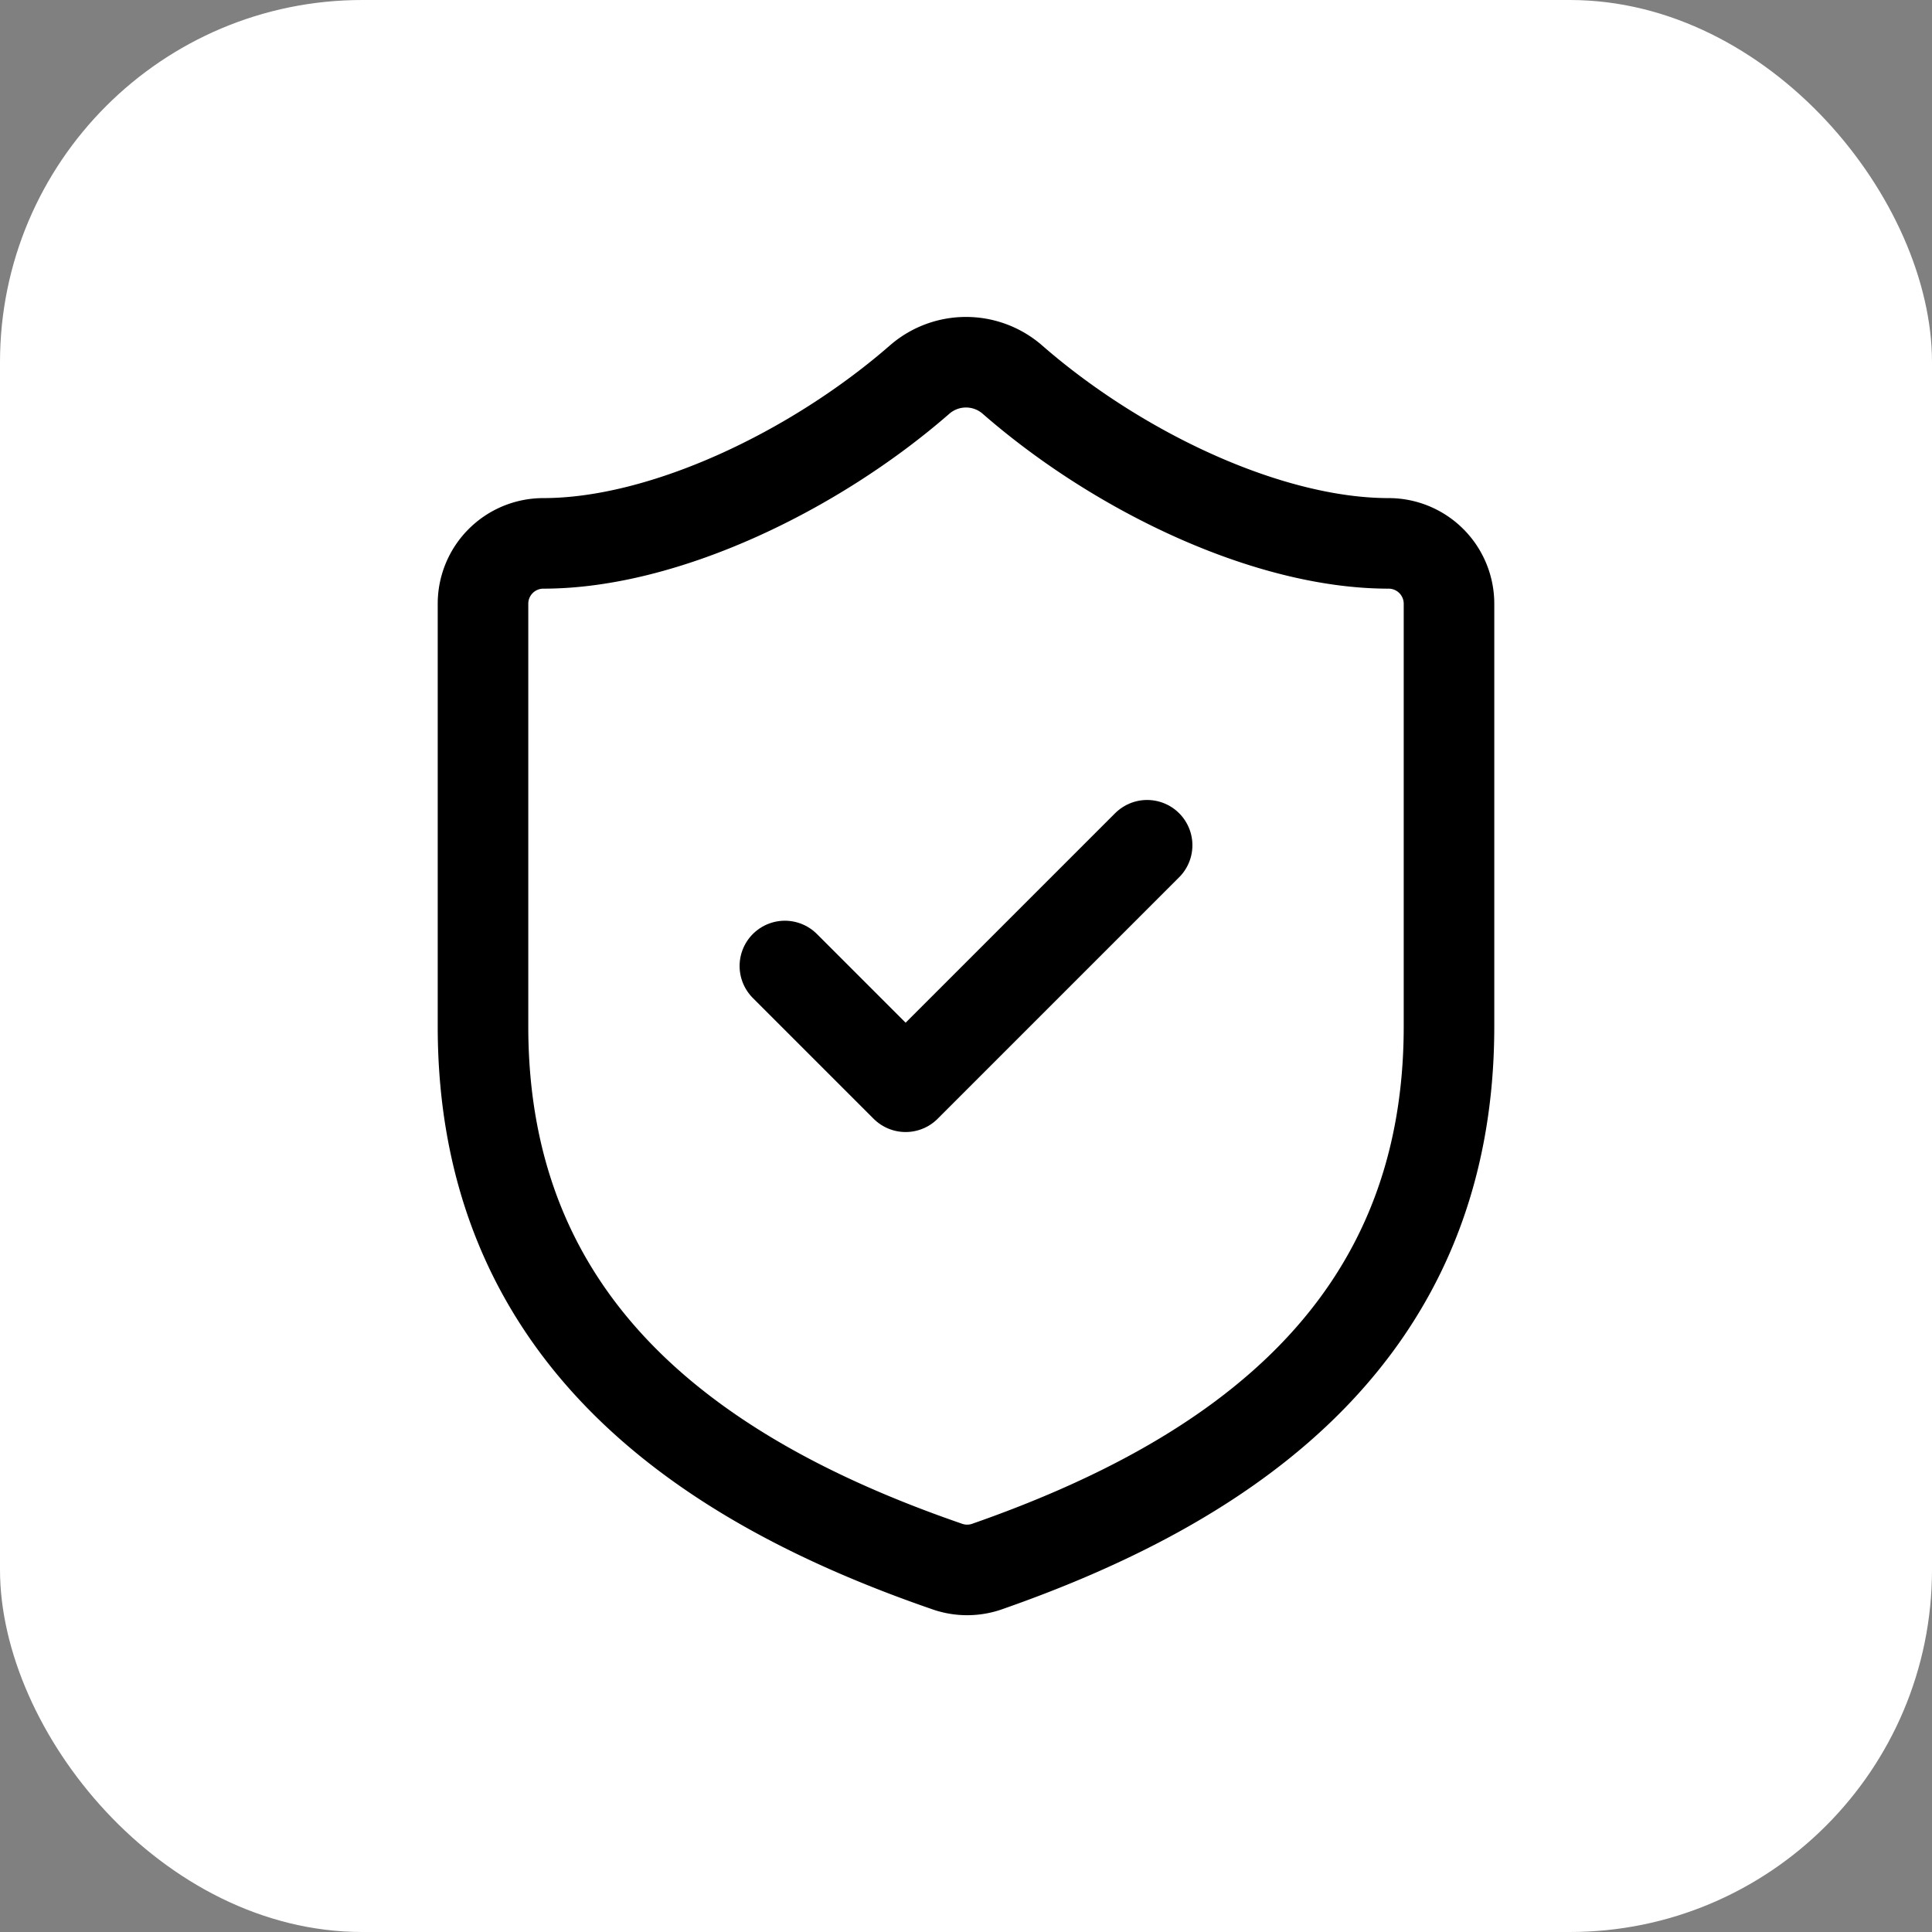
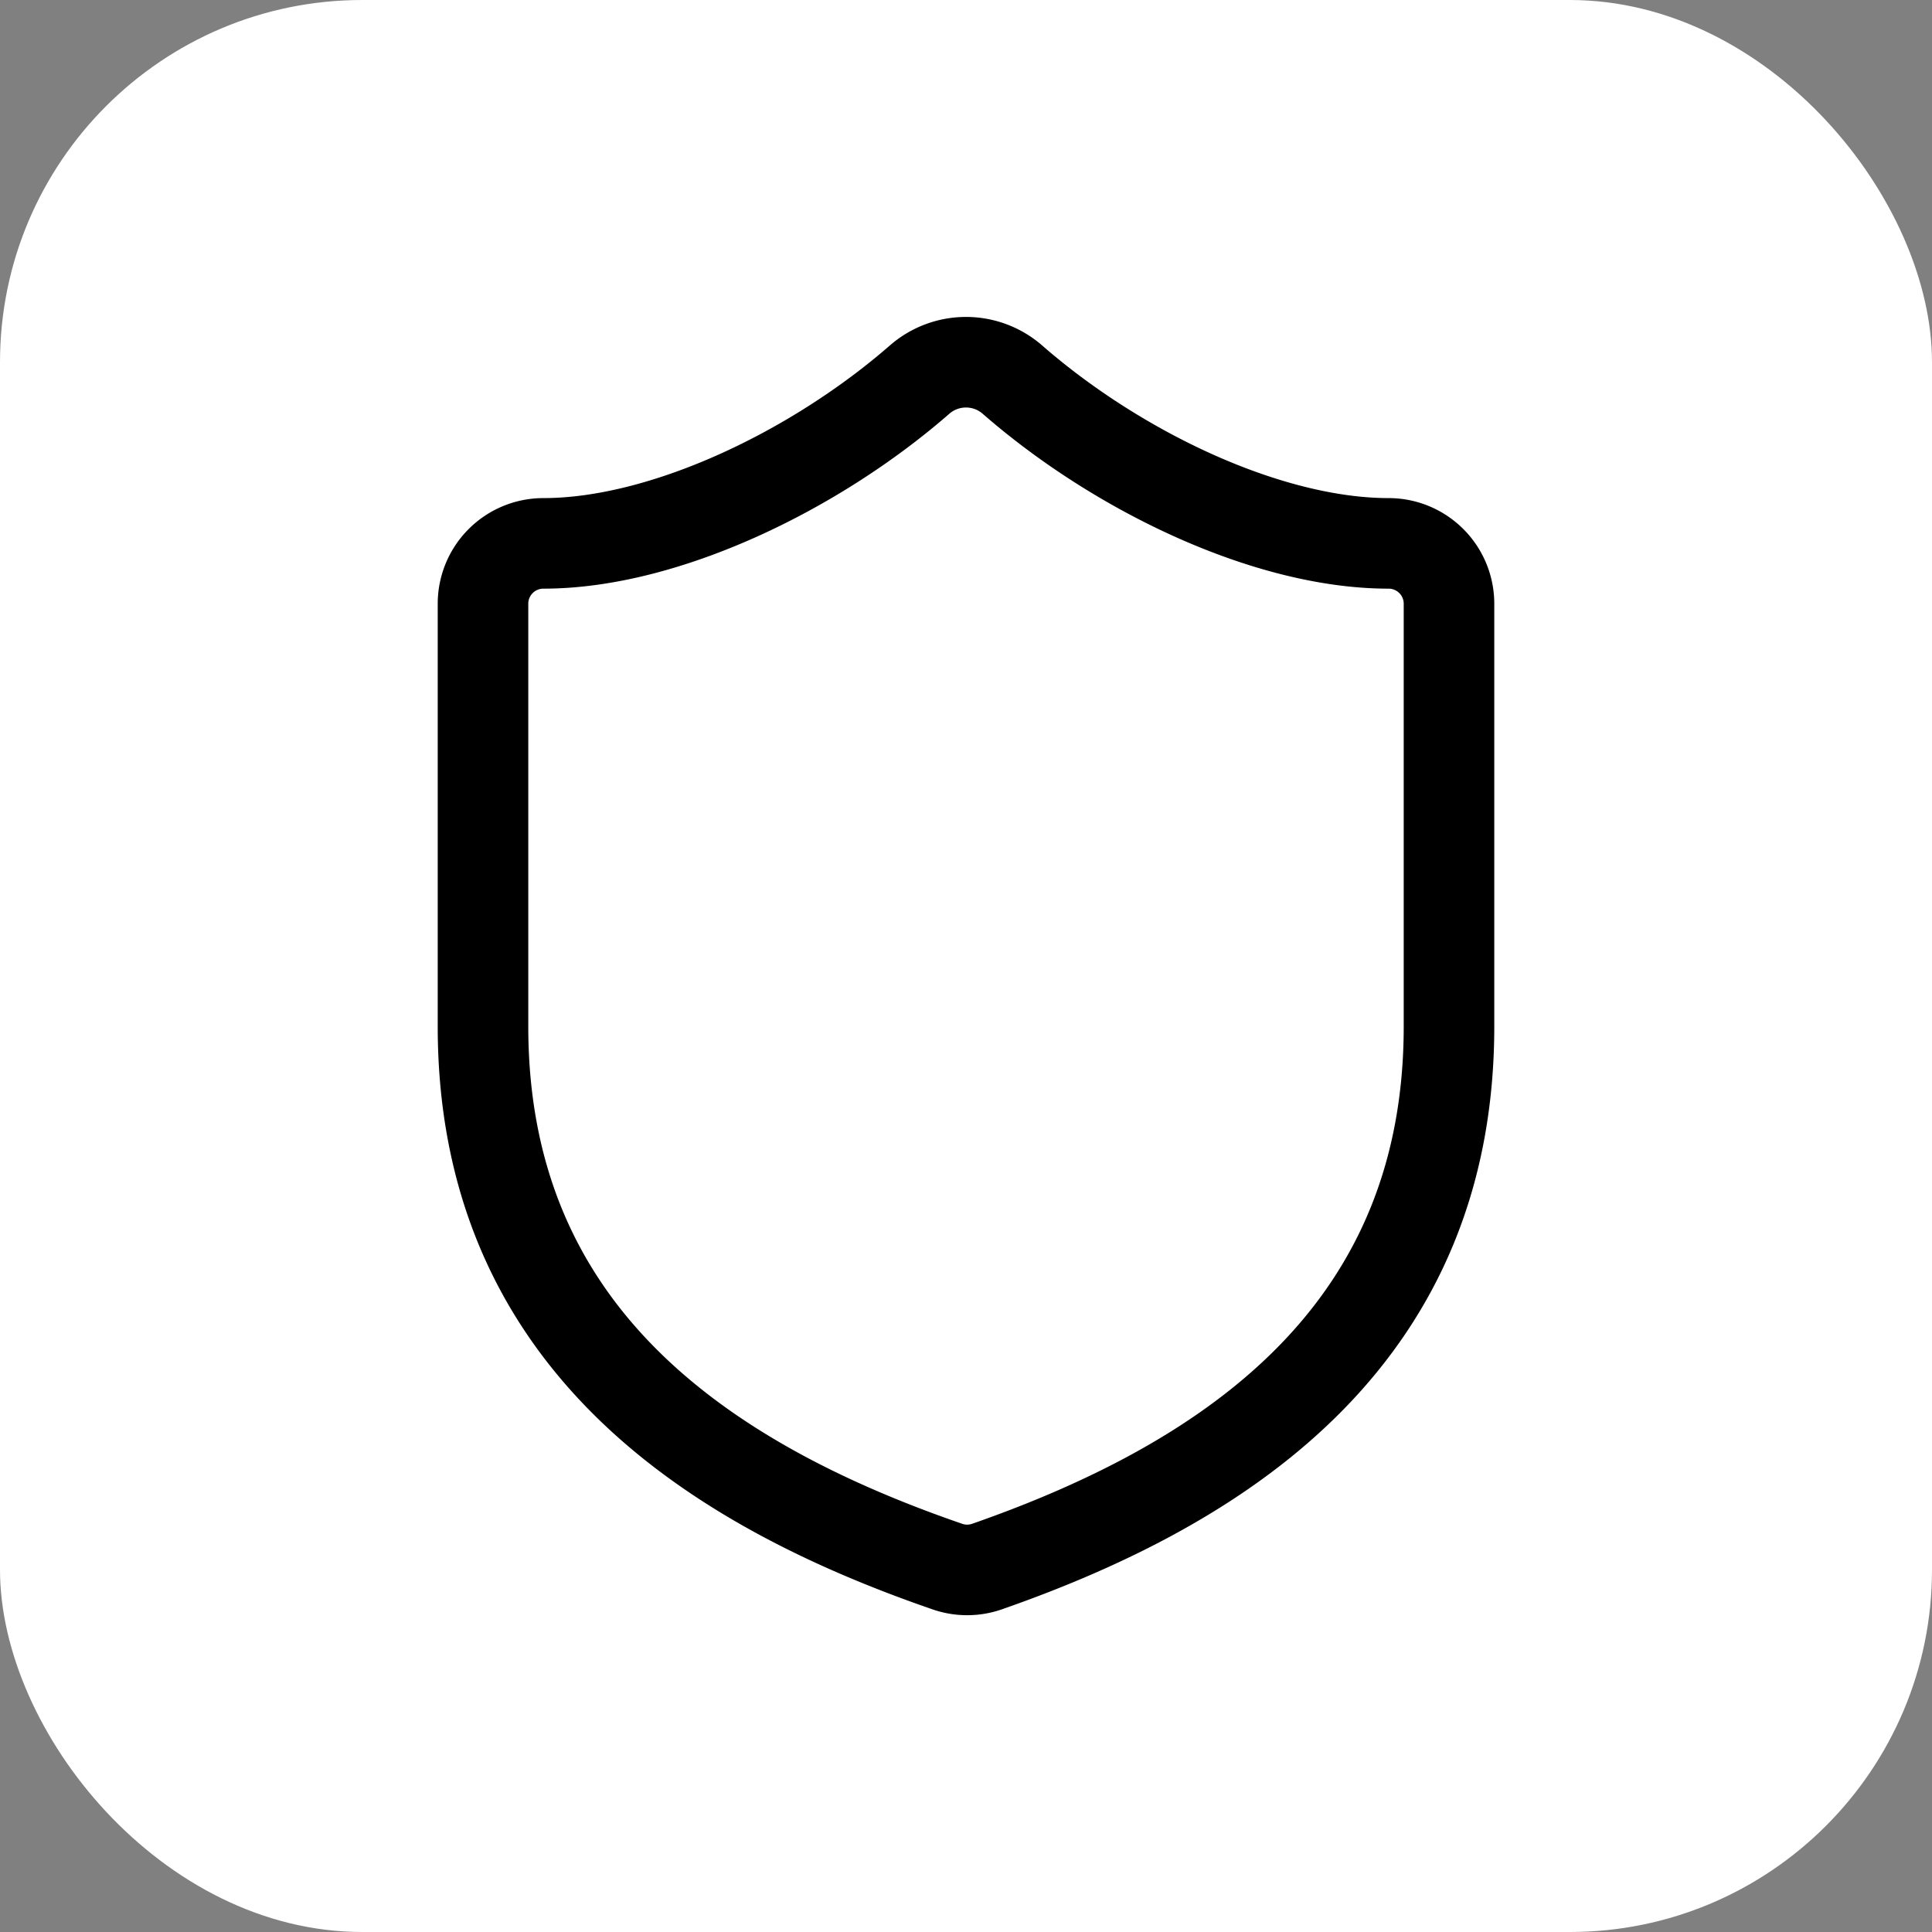
<svg xmlns="http://www.w3.org/2000/svg" width="32" height="32" viewBox="0 0 32 32" fill="none">
  <rect x="0" y="0" width="32" height="32" fill="#808080" stroke="none" />
  <rect width="32" height="32" fill="#ffffff" rx="6" />
  <g transform="translate(4, 4)">
    <path d="M20 13c0 5-3.5 7.5-7.66 8.95a1 1 0 0 1-.67-.01C7.5 20.5 4 18 4 13V6a1 1 0 0 1 1-1c2 0 4.5-1.2 6.24-2.72a1.17 1.17 0 0 1 1.52 0C14.51 3.81 17 5 19 5a1 1 0 0 1 1 1z" stroke="#000000" stroke-width="1.5" stroke-linecap="round" stroke-linejoin="round" />
-     <path d="m9 12 2 2 4-4" stroke="#000000" stroke-width="1.5" stroke-linecap="round" stroke-linejoin="round" />
  </g>
</svg>